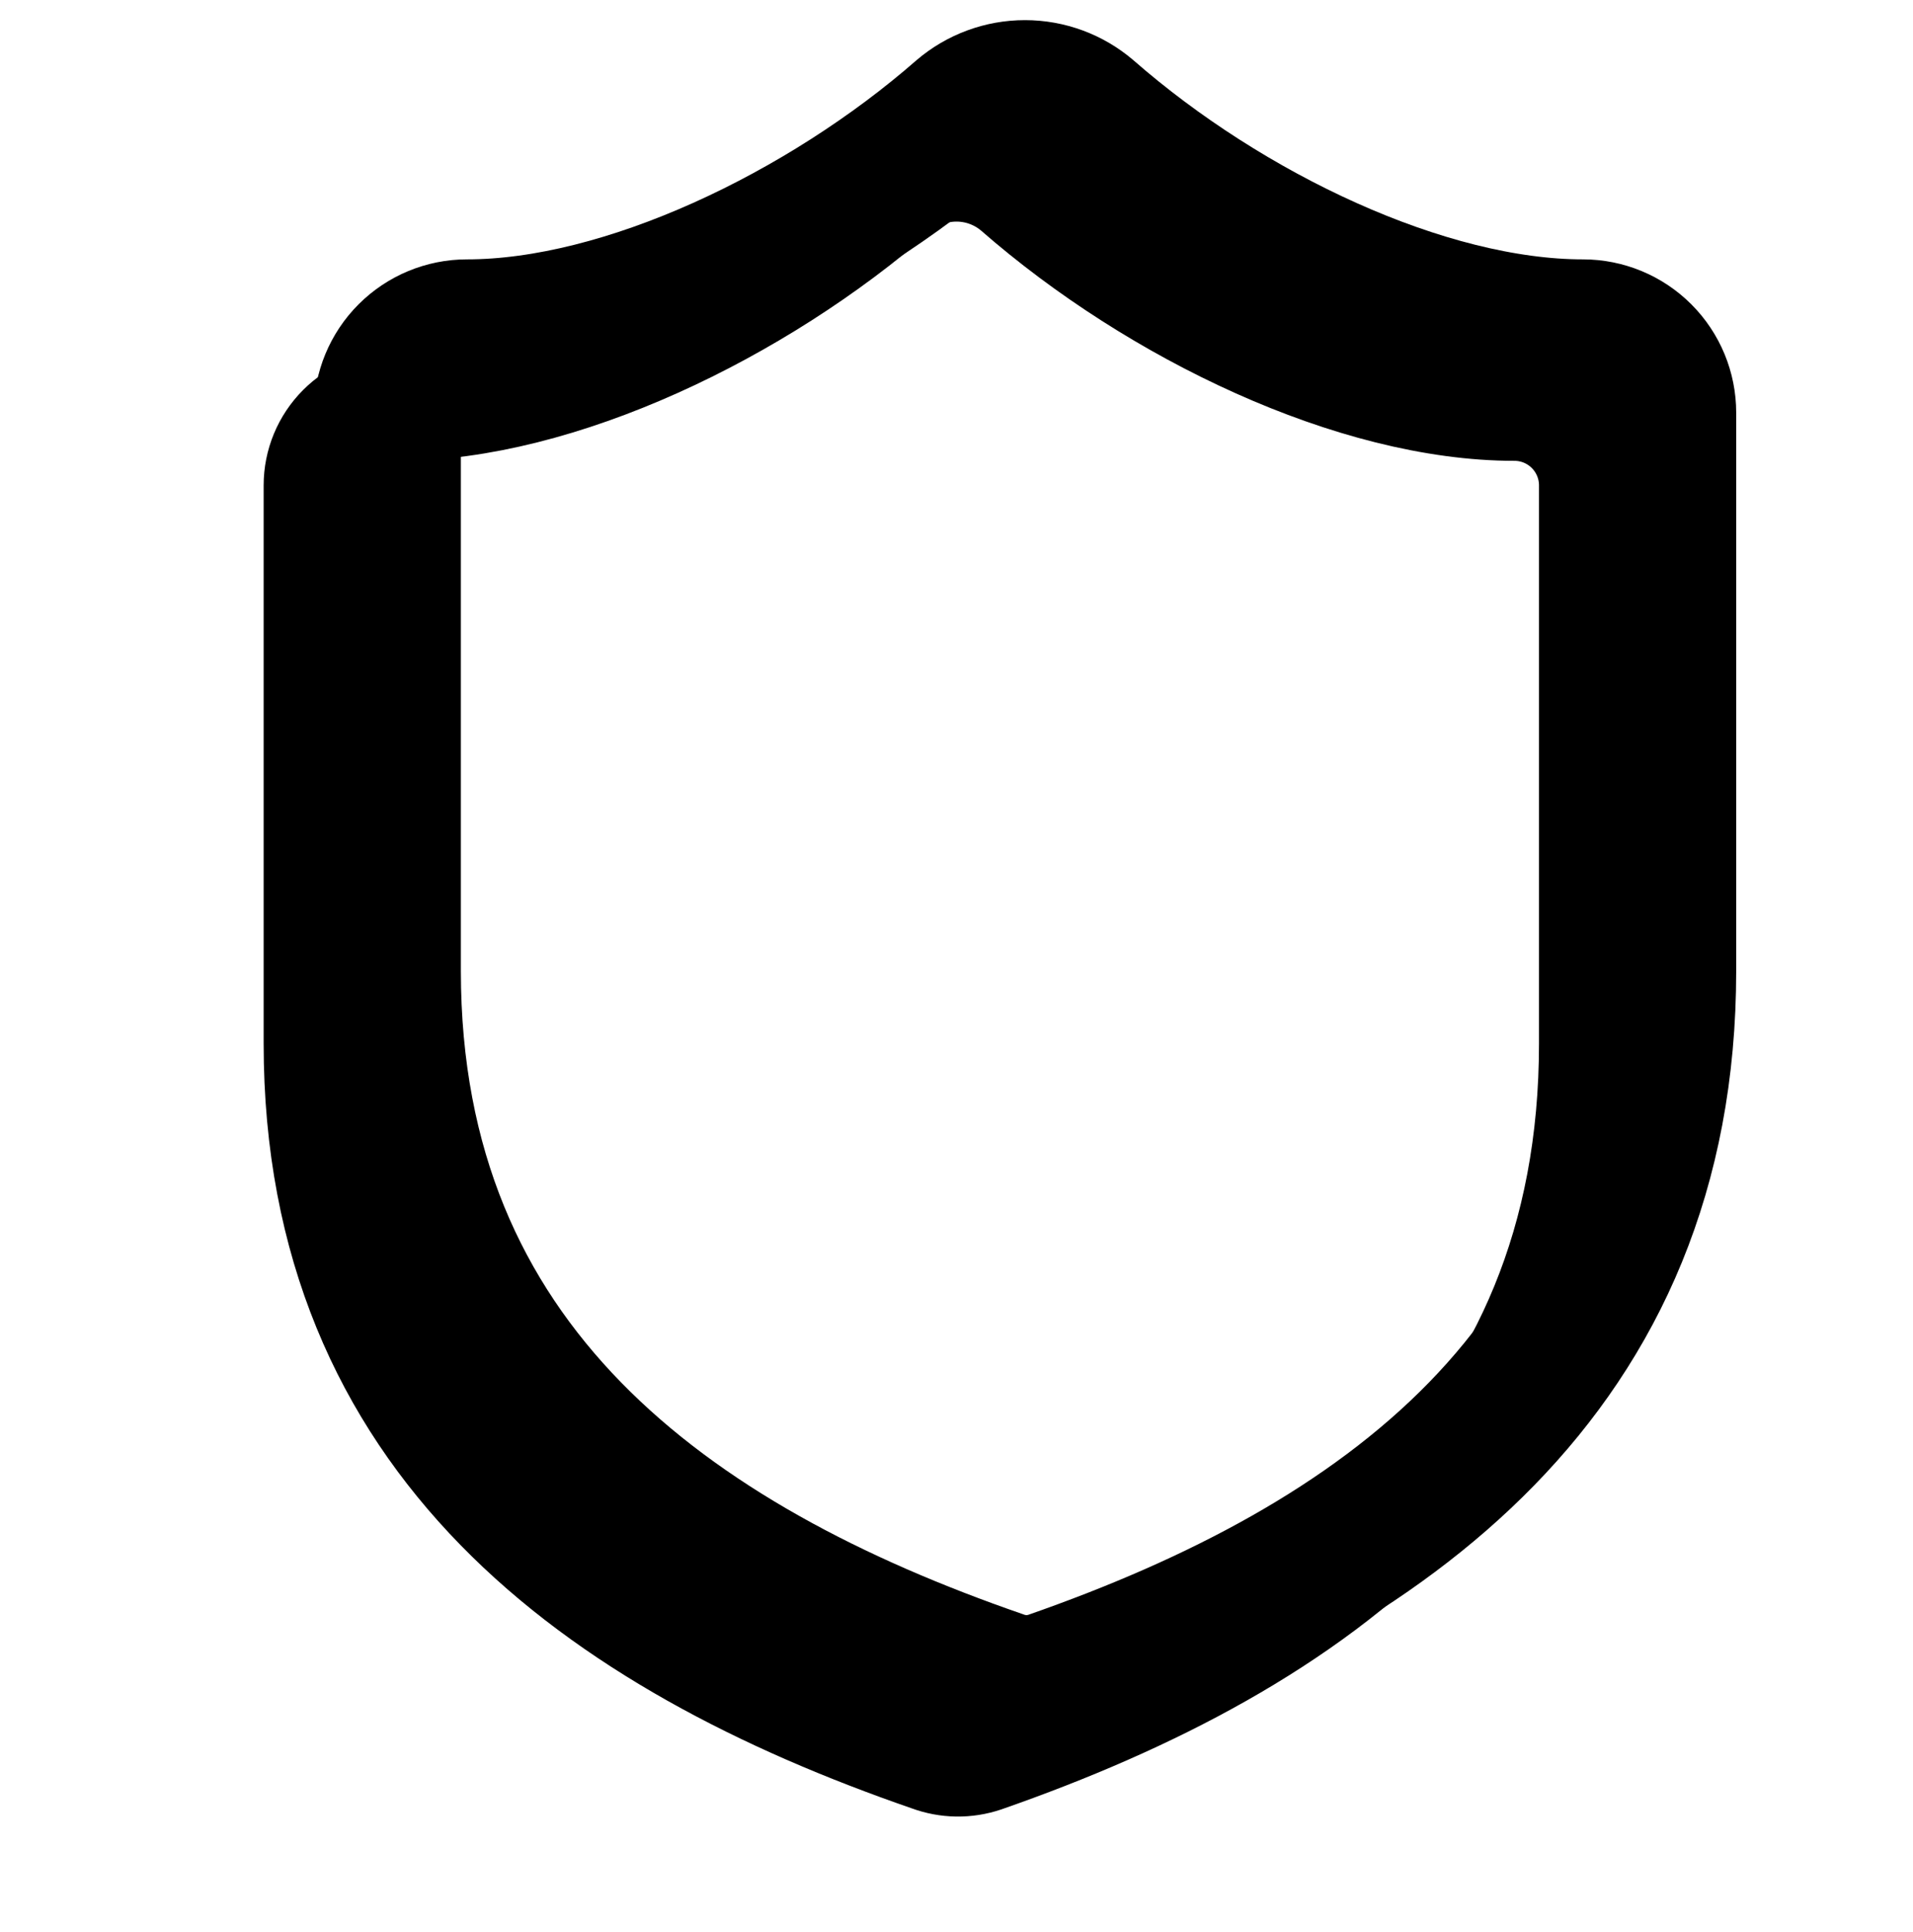
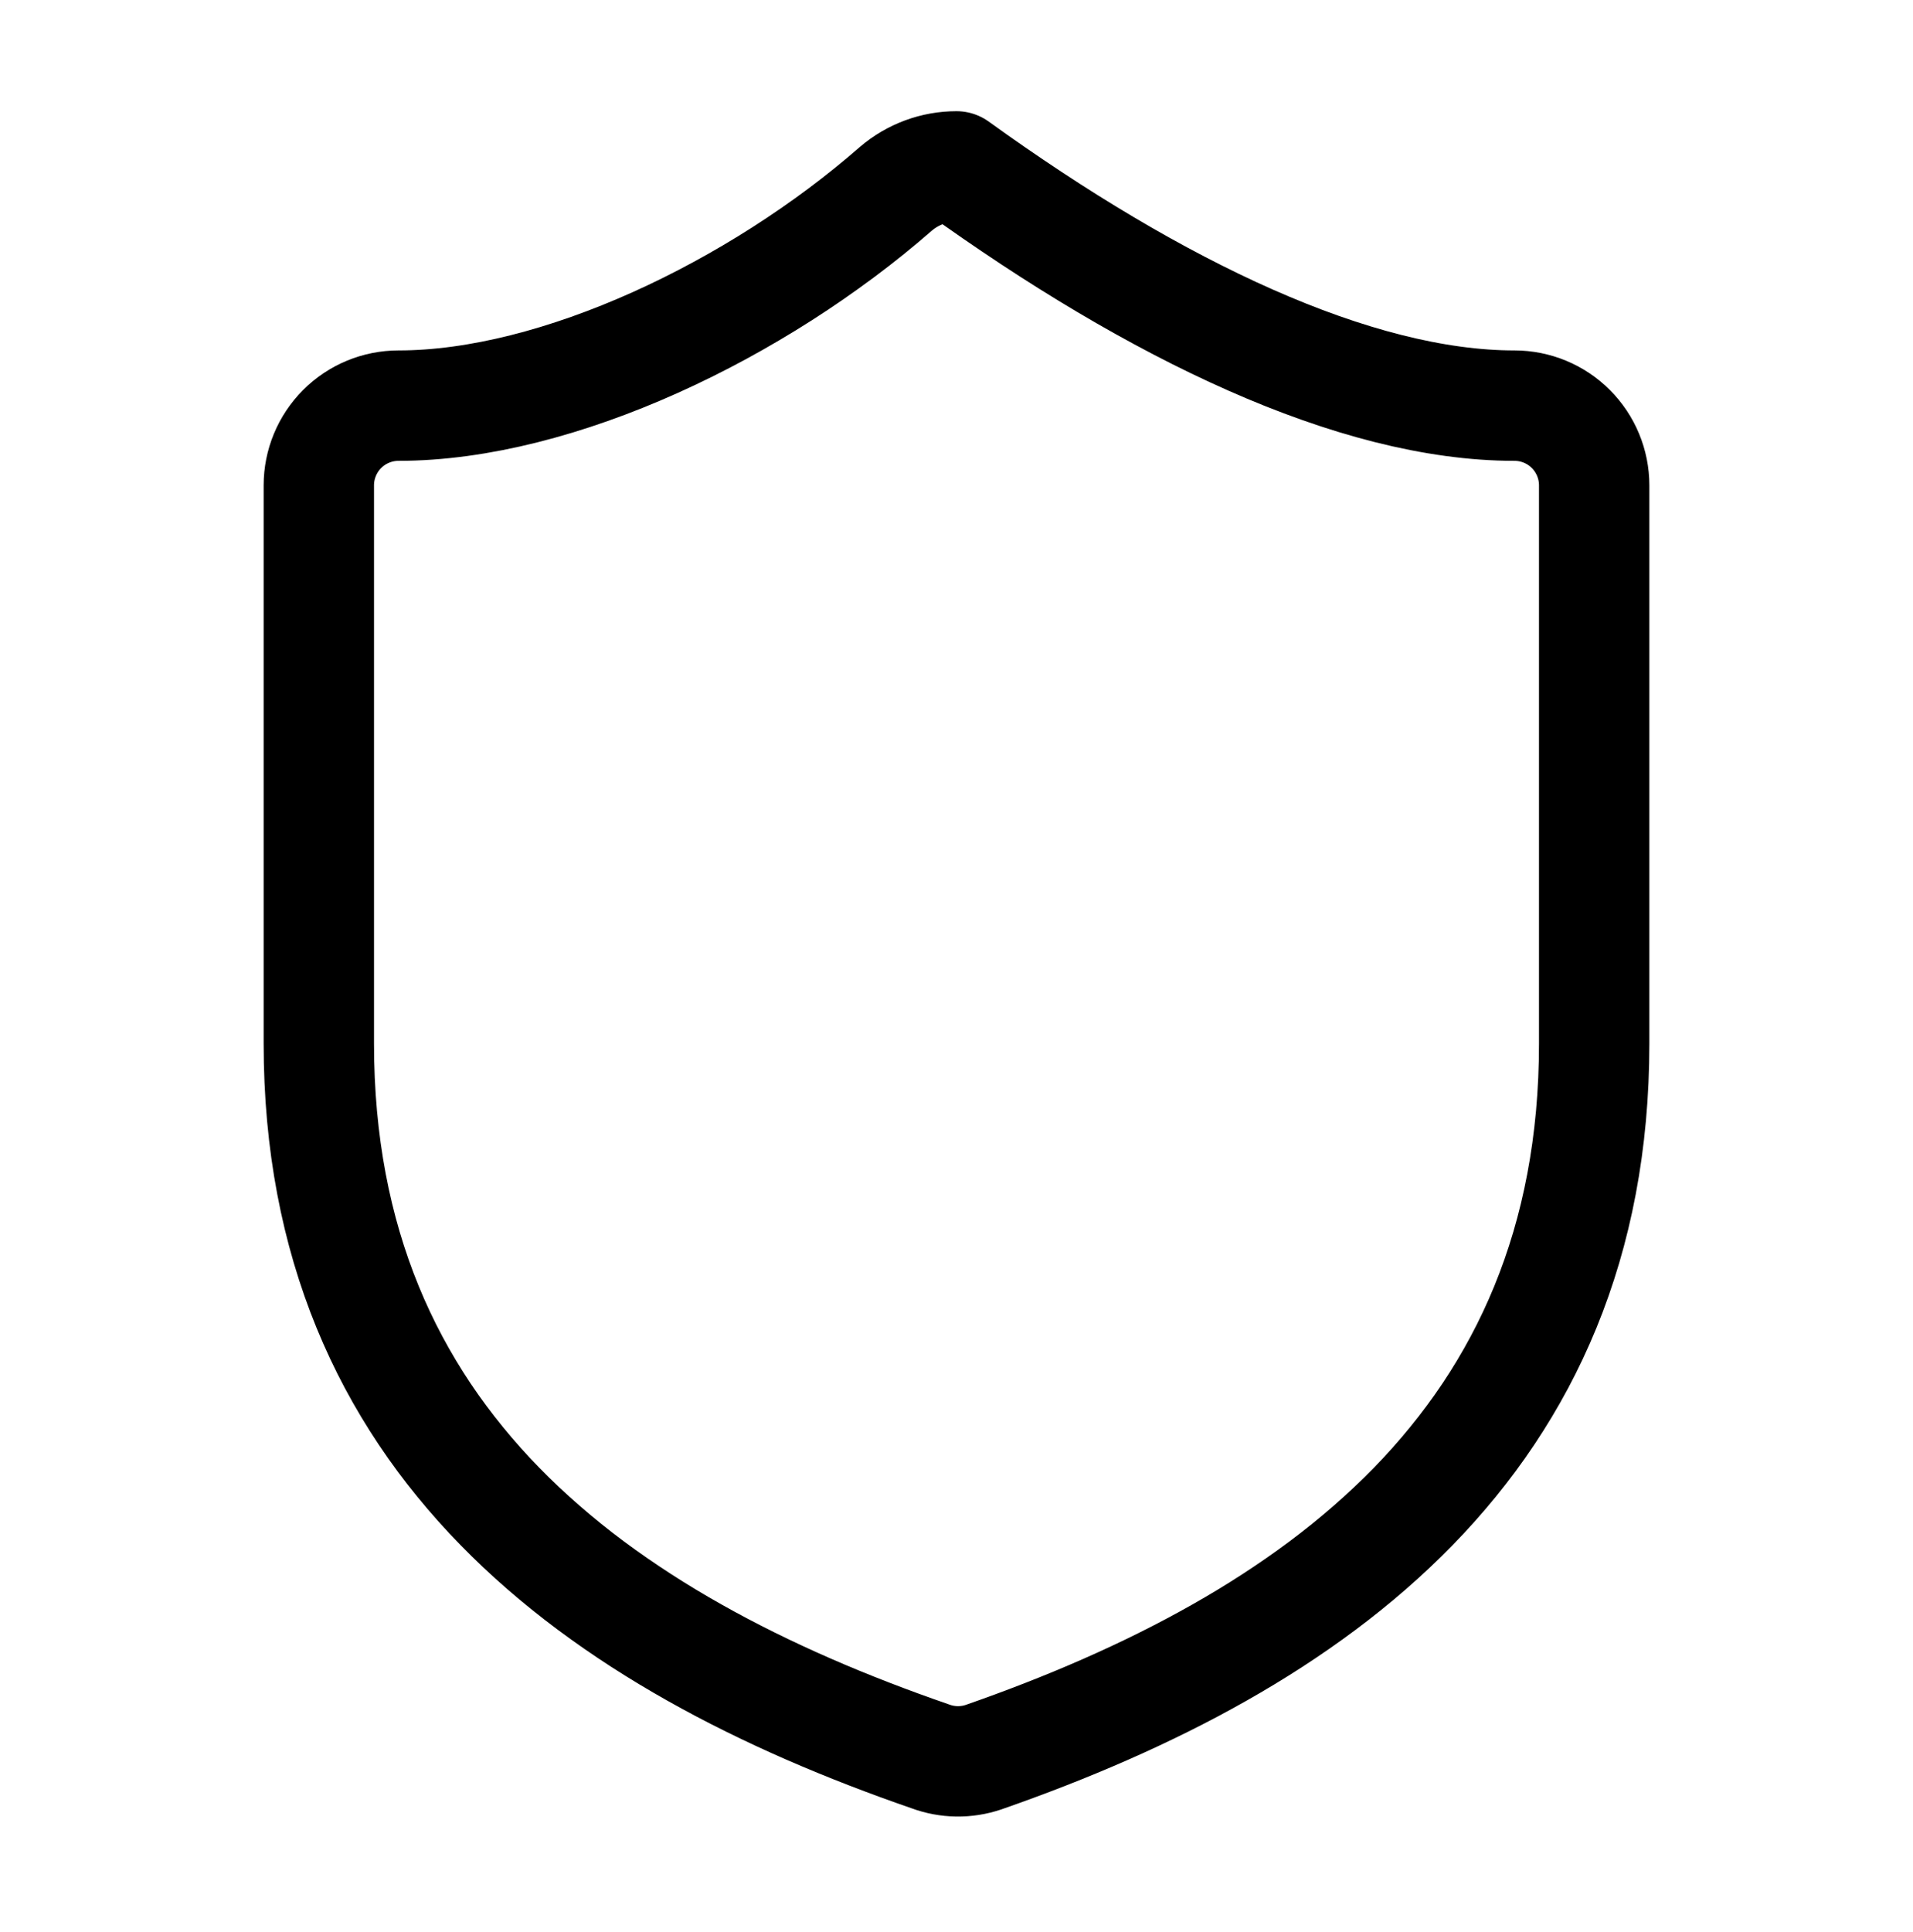
<svg xmlns="http://www.w3.org/2000/svg" width="104" height="105" viewBox="0 0 104 105" fill="none">
-   <path d="M86.667 56.712C86.667 78.378 71.5 89.212 53.473 95.495C52.529 95.815 51.504 95.799 50.57 95.451C32.5 89.212 17.333 78.378 17.333 56.712V26.378C17.333 25.229 17.79 24.127 18.602 23.314C19.415 22.501 20.517 22.045 21.667 22.045C30.333 22.045 41.167 16.845 48.707 10.258C49.625 9.474 50.792 9.043 52 9.043C53.207 9.043 54.375 9.474 55.293 10.258C62.877 16.888 73.667 22.045 82.333 22.045C83.483 22.045 84.585 22.501 85.397 23.314C86.21 24.127 86.667 25.229 86.667 26.378V56.712Z" stroke="#F7FDFF" style="stroke:#F7FDFF;stroke:color(display-p3 0.969 0.992 1);stroke-opacity:1;" stroke-width="6" stroke-linecap="round" stroke-linejoin="round" />
-   <path d="M90.388 52.763C90.388 74.43 75.222 85.263 57.195 91.546C56.251 91.866 55.226 91.851 54.292 91.503C36.222 85.263 21.055 74.43 21.055 52.763V22.43C21.055 21.28 21.512 20.178 22.324 19.366C23.137 18.553 24.239 18.096 25.388 18.096C34.055 18.096 44.888 12.896 52.428 6.31C53.346 5.525 54.514 5.094 55.722 5.094C56.929 5.094 58.097 5.525 59.015 6.31C66.598 12.94 77.388 18.096 86.055 18.096C87.204 18.096 88.306 18.553 89.119 19.366C89.932 20.178 90.388 21.28 90.388 22.43V52.763Z" stroke="#F7FDFF" stroke-opacity="0.5" style="stroke:#F7FDFF;stroke:color(display-p3 0.969 0.992 1);stroke-opacity:0.5;" stroke-width="8" stroke-linecap="round" stroke-linejoin="round" />
+   <path d="M86.667 56.712C86.667 78.378 71.5 89.212 53.473 95.495C52.529 95.815 51.504 95.799 50.57 95.451C32.5 89.212 17.333 78.378 17.333 56.712V26.378C17.333 25.229 17.79 24.127 18.602 23.314C19.415 22.501 20.517 22.045 21.667 22.045C30.333 22.045 41.167 16.845 48.707 10.258C49.625 9.474 50.792 9.043 52 9.043C62.877 16.888 73.667 22.045 82.333 22.045C83.483 22.045 84.585 22.501 85.397 23.314C86.21 24.127 86.667 25.229 86.667 26.378V56.712Z" stroke="#F7FDFF" style="stroke:#F7FDFF;stroke:color(display-p3 0.969 0.992 1);stroke-opacity:1;" stroke-width="6" stroke-linecap="round" stroke-linejoin="round" />
</svg>